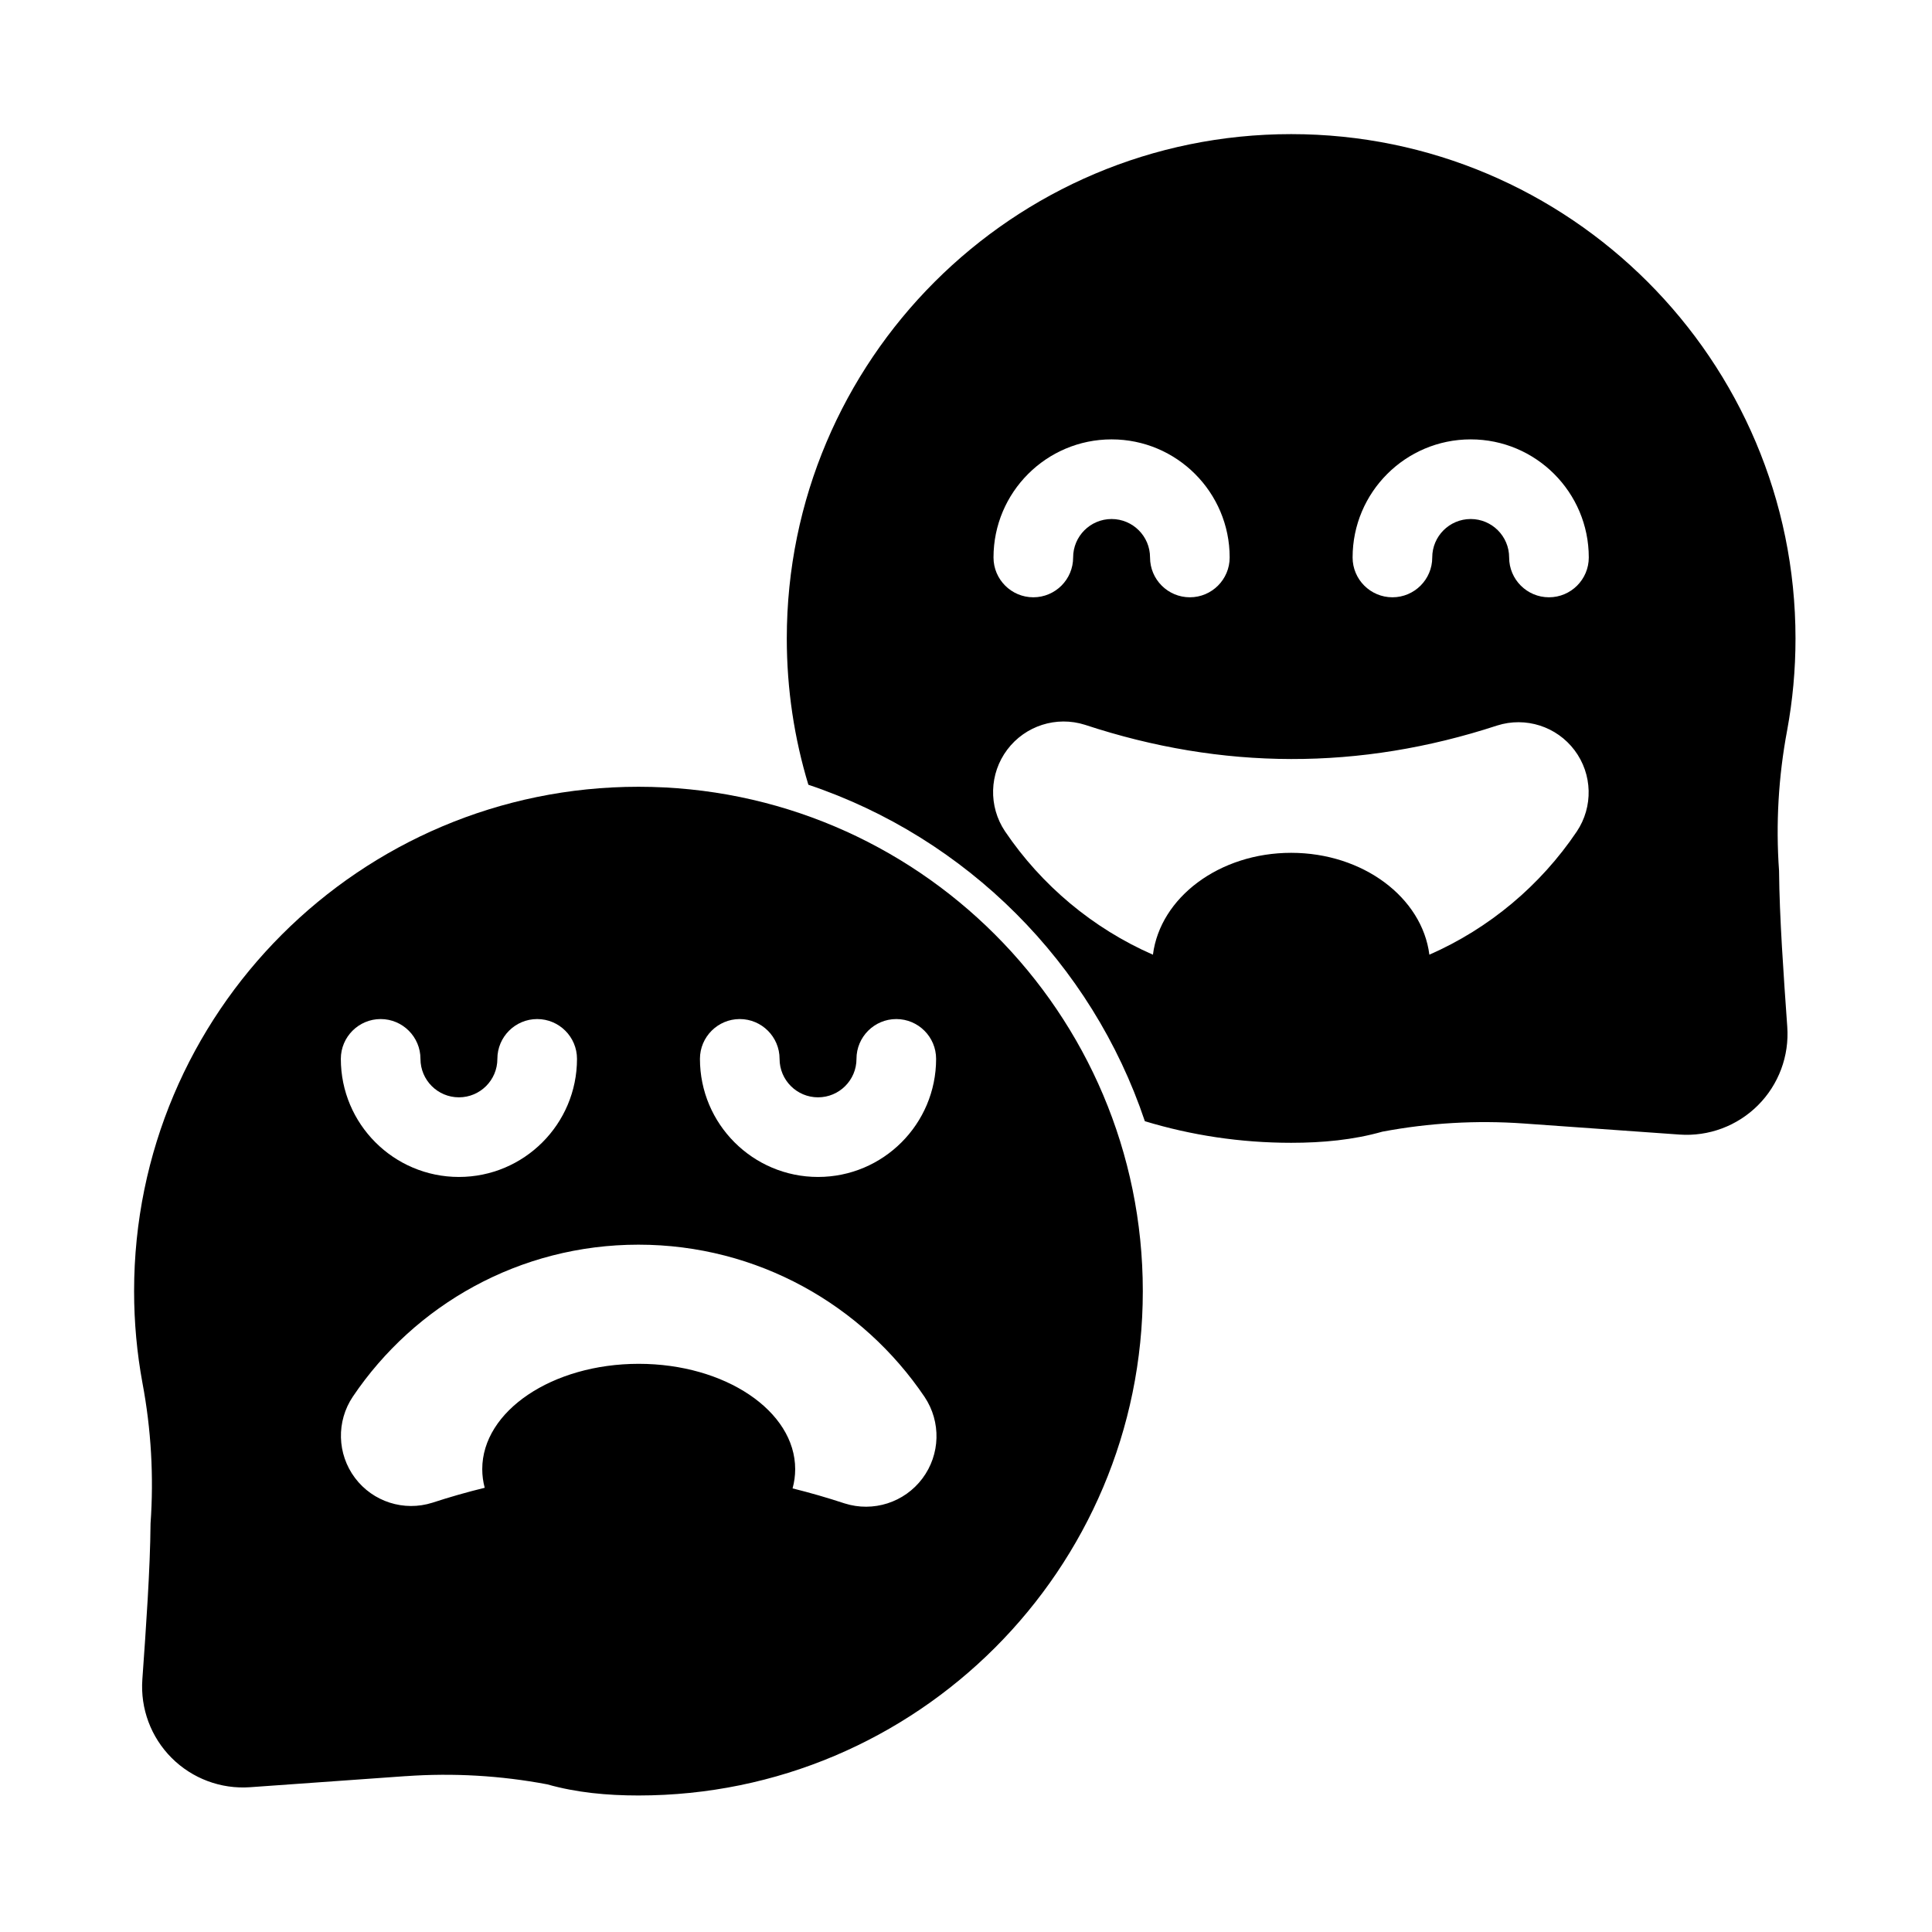
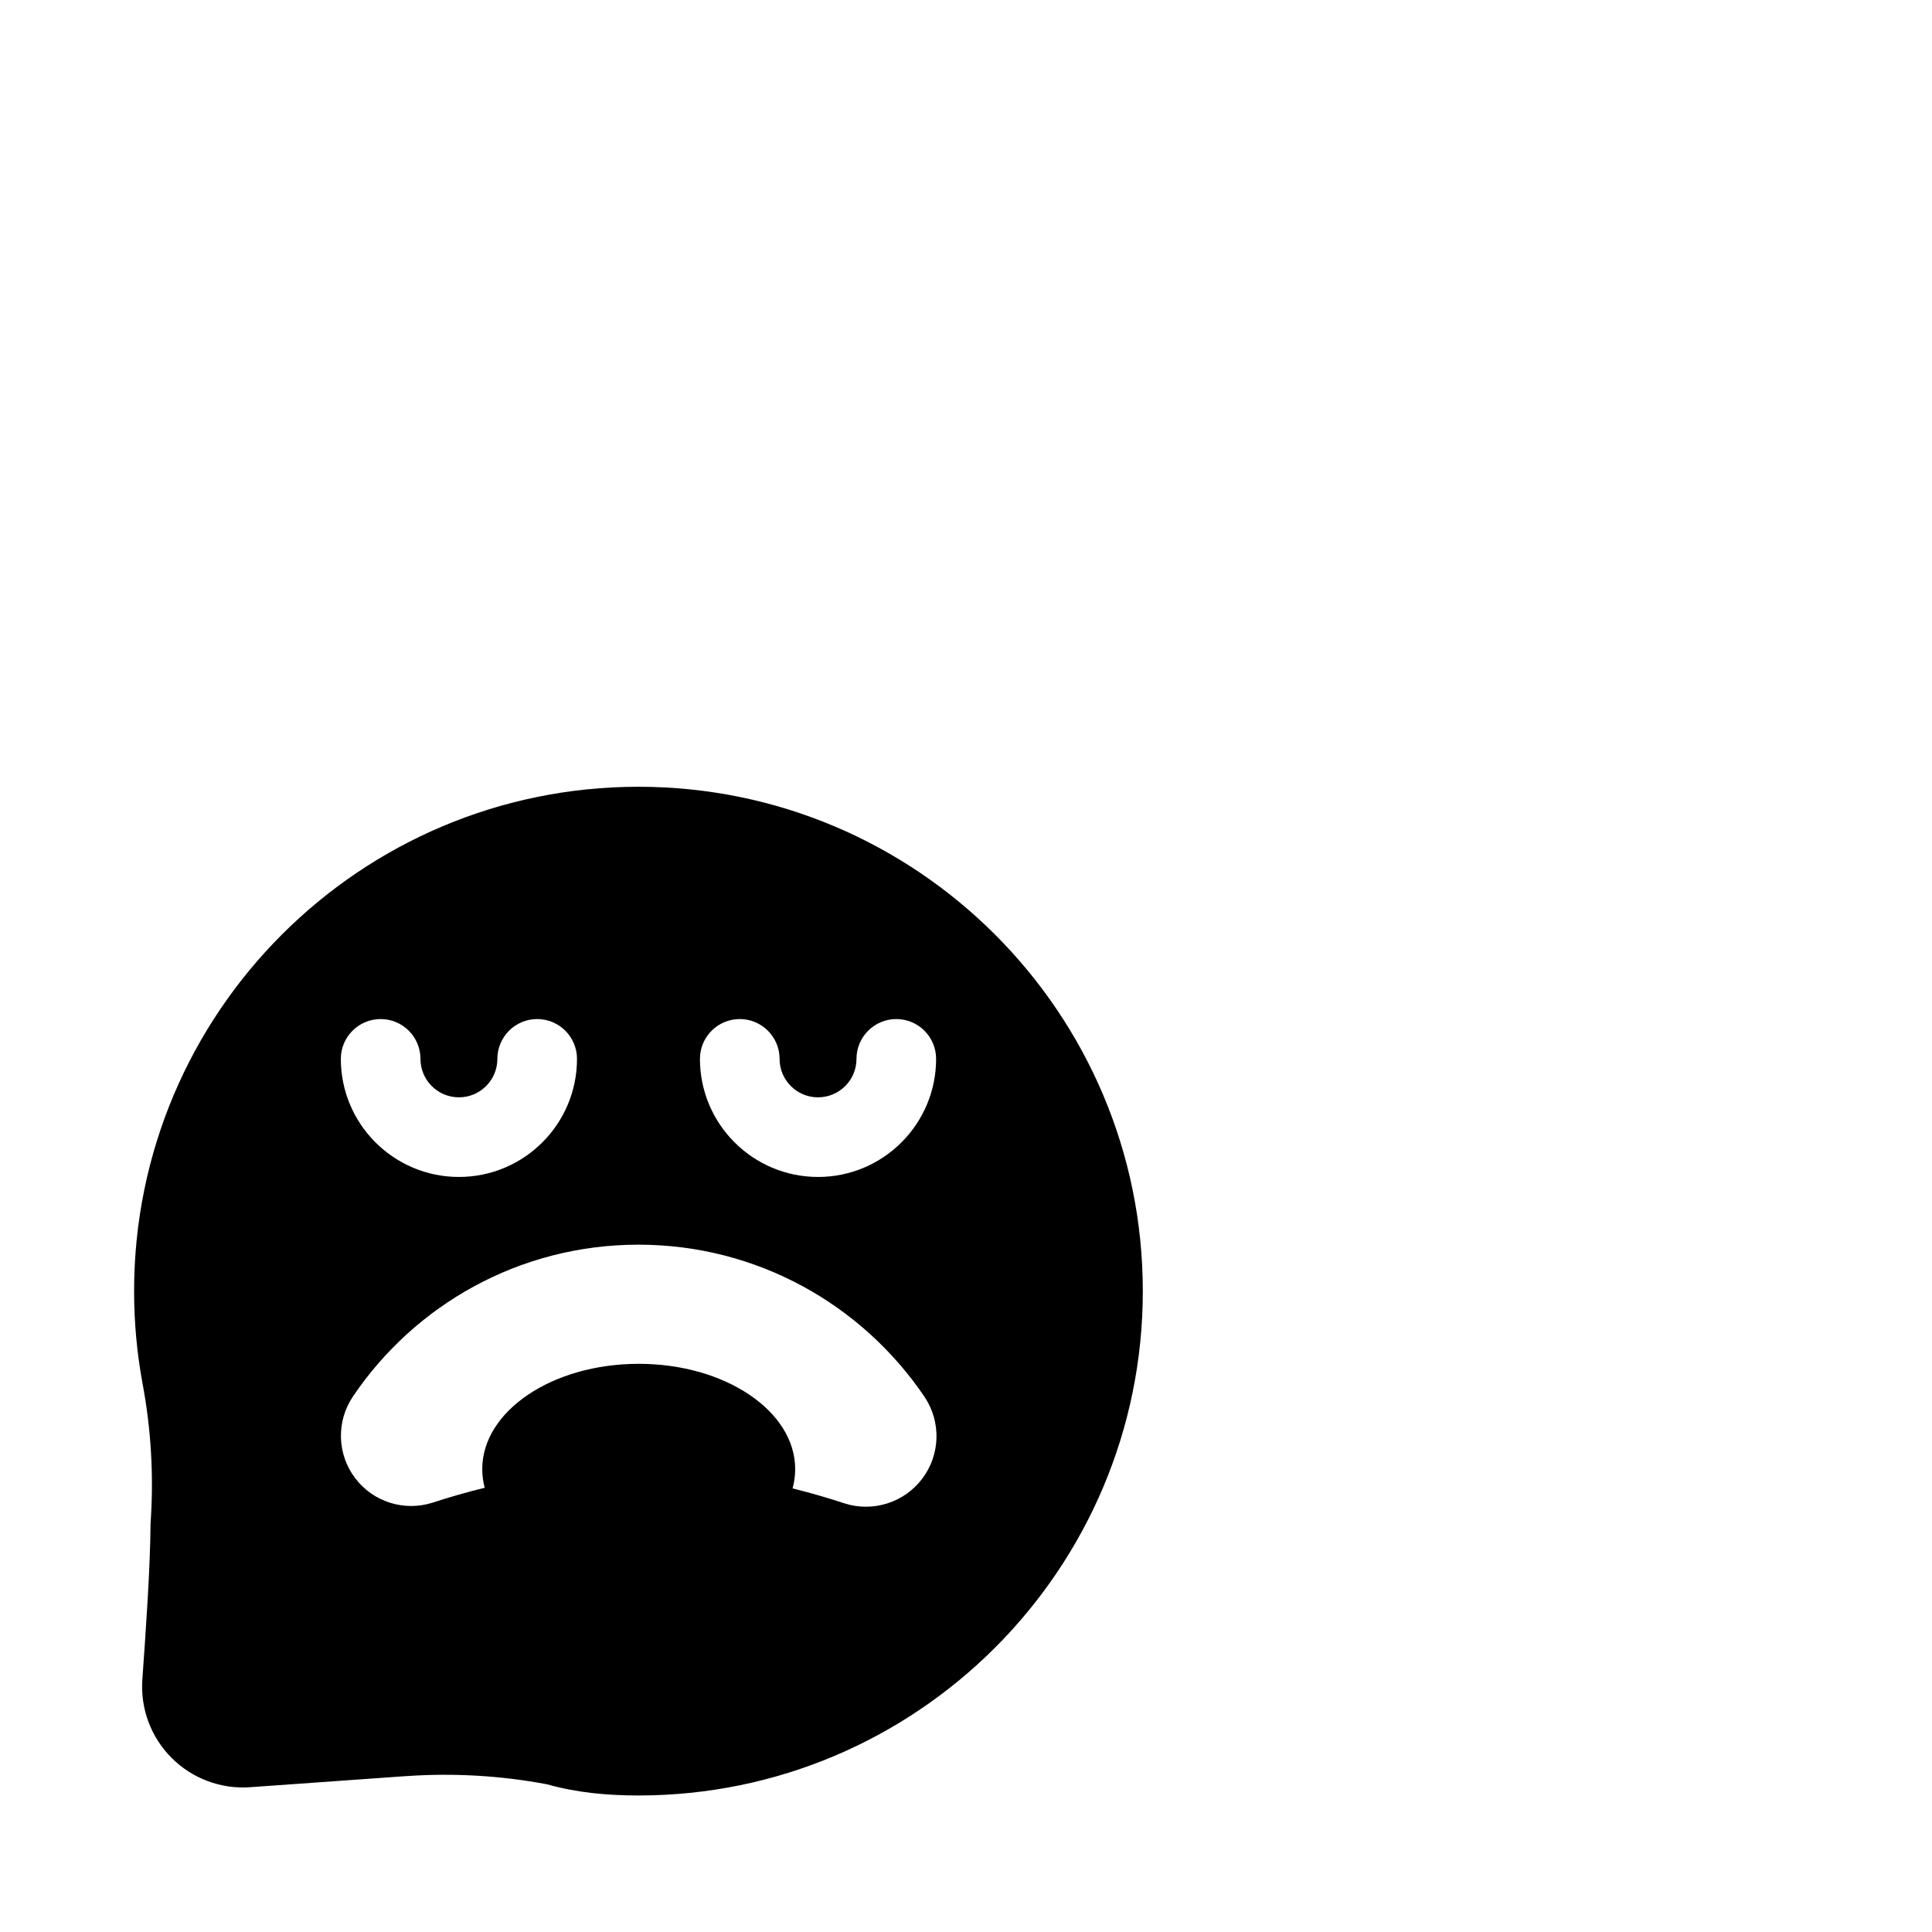
<svg xmlns="http://www.w3.org/2000/svg" fill="#000000" width="800px" height="800px" version="1.1" viewBox="144 144 512 512">
  <g fill-rule="evenodd">
    <path d="m251.56 614.7c12.527-0.887 25.113-0.16 37.453 2.168 7.75 2.195 15.879 2.953 24.184 2.953 73.766 0 133.66-59.891 133.66-133.66s-59.891-133.66-133.66-133.66-133.66 59.891-133.66 133.66c0 8.305 0.758 16.434 2.211 24.324 2.312 12.273 3.035 24.797 2.148 37.258-0.098 12.141-1.207 27.738-2.172 41.328-0.551 7.731 2.281 15.316 7.762 20.797 5.481 5.481 13.066 8.312 20.797 7.762 13.59-0.965 29.188-2.074 41.273-2.938zm102.48-76.258c0.453-1.656 0.691-3.359 0.691-5.106 0-15.406-18.578-27.91-41.465-27.91-22.883 0-41.465 12.504-41.465 27.91 0 1.688 0.223 3.34 0.652 4.941-4.617 1.125-9.238 2.445-13.855 3.953-7.543 2.398-15.777-0.238-20.527-6.57-4.75-6.332-4.973-14.977-0.559-21.547 16.387-24.309 44.184-40.262 75.68-40.262 31.551 0 59.395 16.012 75.832 40.348 4.418 6.602 4.184 15.273-0.59 21.629-4.769 6.352-13.031 8.996-20.605 6.59-4.598-1.516-9.191-2.84-13.793-3.981zm16.938-113.83c0 5.625-4.566 10.191-10.191 10.191s-10.191-4.566-10.191-10.191c0-5.824-4.731-10.551-10.551-10.551-5.824 0-10.551 4.731-10.551 10.551 0 17.273 14.023 31.293 31.293 31.293 17.273 0 31.293-14.023 31.293-31.293 0-5.824-4.731-10.551-10.551-10.551-5.824 0-10.551 4.731-10.551 10.551zm-95.168 0c0 5.625-4.566 10.191-10.191 10.191s-10.191-4.566-10.191-10.191c0-5.824-4.731-10.551-10.551-10.551-5.824 0-10.551 4.731-10.551 10.551 0 17.273 14.023 31.293 31.293 31.293 17.273 0 31.293-14.023 31.293-31.293 0-5.824-4.731-10.551-10.551-10.551-5.824 0-10.551 4.731-10.551 10.551z" />
-     <path d="m358.23 351.98c-3.723-12.273-5.723-25.293-5.723-38.777 0-73.766 59.891-133.66 133.66-133.66 73.766 0 133.66 59.891 133.66 133.66 0 8.305-0.758 16.434-2.211 24.324-2.312 12.277-3.035 24.797-2.148 37.258 0.102 12.141 1.211 27.738 2.176 41.328 0.551 7.731-2.281 15.316-7.762 20.797-5.481 5.481-13.066 8.312-20.797 7.762-13.59-0.965-29.188-2.074-41.273-2.934-12.527-0.891-25.113-0.16-37.453 2.164-7.746 2.195-15.879 2.953-24.184 2.953-13.484 0-26.504-2-38.777-5.723-14.074-41.906-47.246-75.082-89.156-89.16zm164.57 45.027c-1.926-15.16-17.602-27-36.629-27-19.031 0-34.707 11.84-36.633 27-15.961-6.992-29.547-18.414-39.203-32.703-4.418-6.602-4.18-15.277 0.59-21.629 4.773-6.352 13.035-8.996 20.605-6.594 36.395 12.008 72.812 12.113 109.23 0.188 7.543-2.398 15.777 0.238 20.527 6.57 4.75 6.332 4.973 14.977 0.559 21.547-9.609 14.254-23.145 25.641-39.051 32.617zm0.758-105.27c0-5.625 4.566-10.191 10.191-10.191 5.621 0 10.188 4.566 10.188 10.191 0 5.824 4.731 10.551 10.555 10.551 5.824 0 10.551-4.731 10.551-10.551 0-17.273-14.023-31.297-31.293-31.297-17.273 0-31.297 14.023-31.297 31.297 0 5.824 4.731 10.551 10.555 10.551 5.824 0 10.551-4.731 10.551-10.551zm-95.168 0c0-5.625 4.566-10.191 10.191-10.191s10.191 4.566 10.191 10.191c0 5.824 4.727 10.551 10.551 10.551s10.551-4.731 10.551-10.551c0-17.273-14.023-31.297-31.293-31.297-17.273 0-31.293 14.023-31.293 31.297 0 5.824 4.727 10.551 10.551 10.551 5.824 0 10.551-4.731 10.551-10.551z" />
  </g>
</svg>